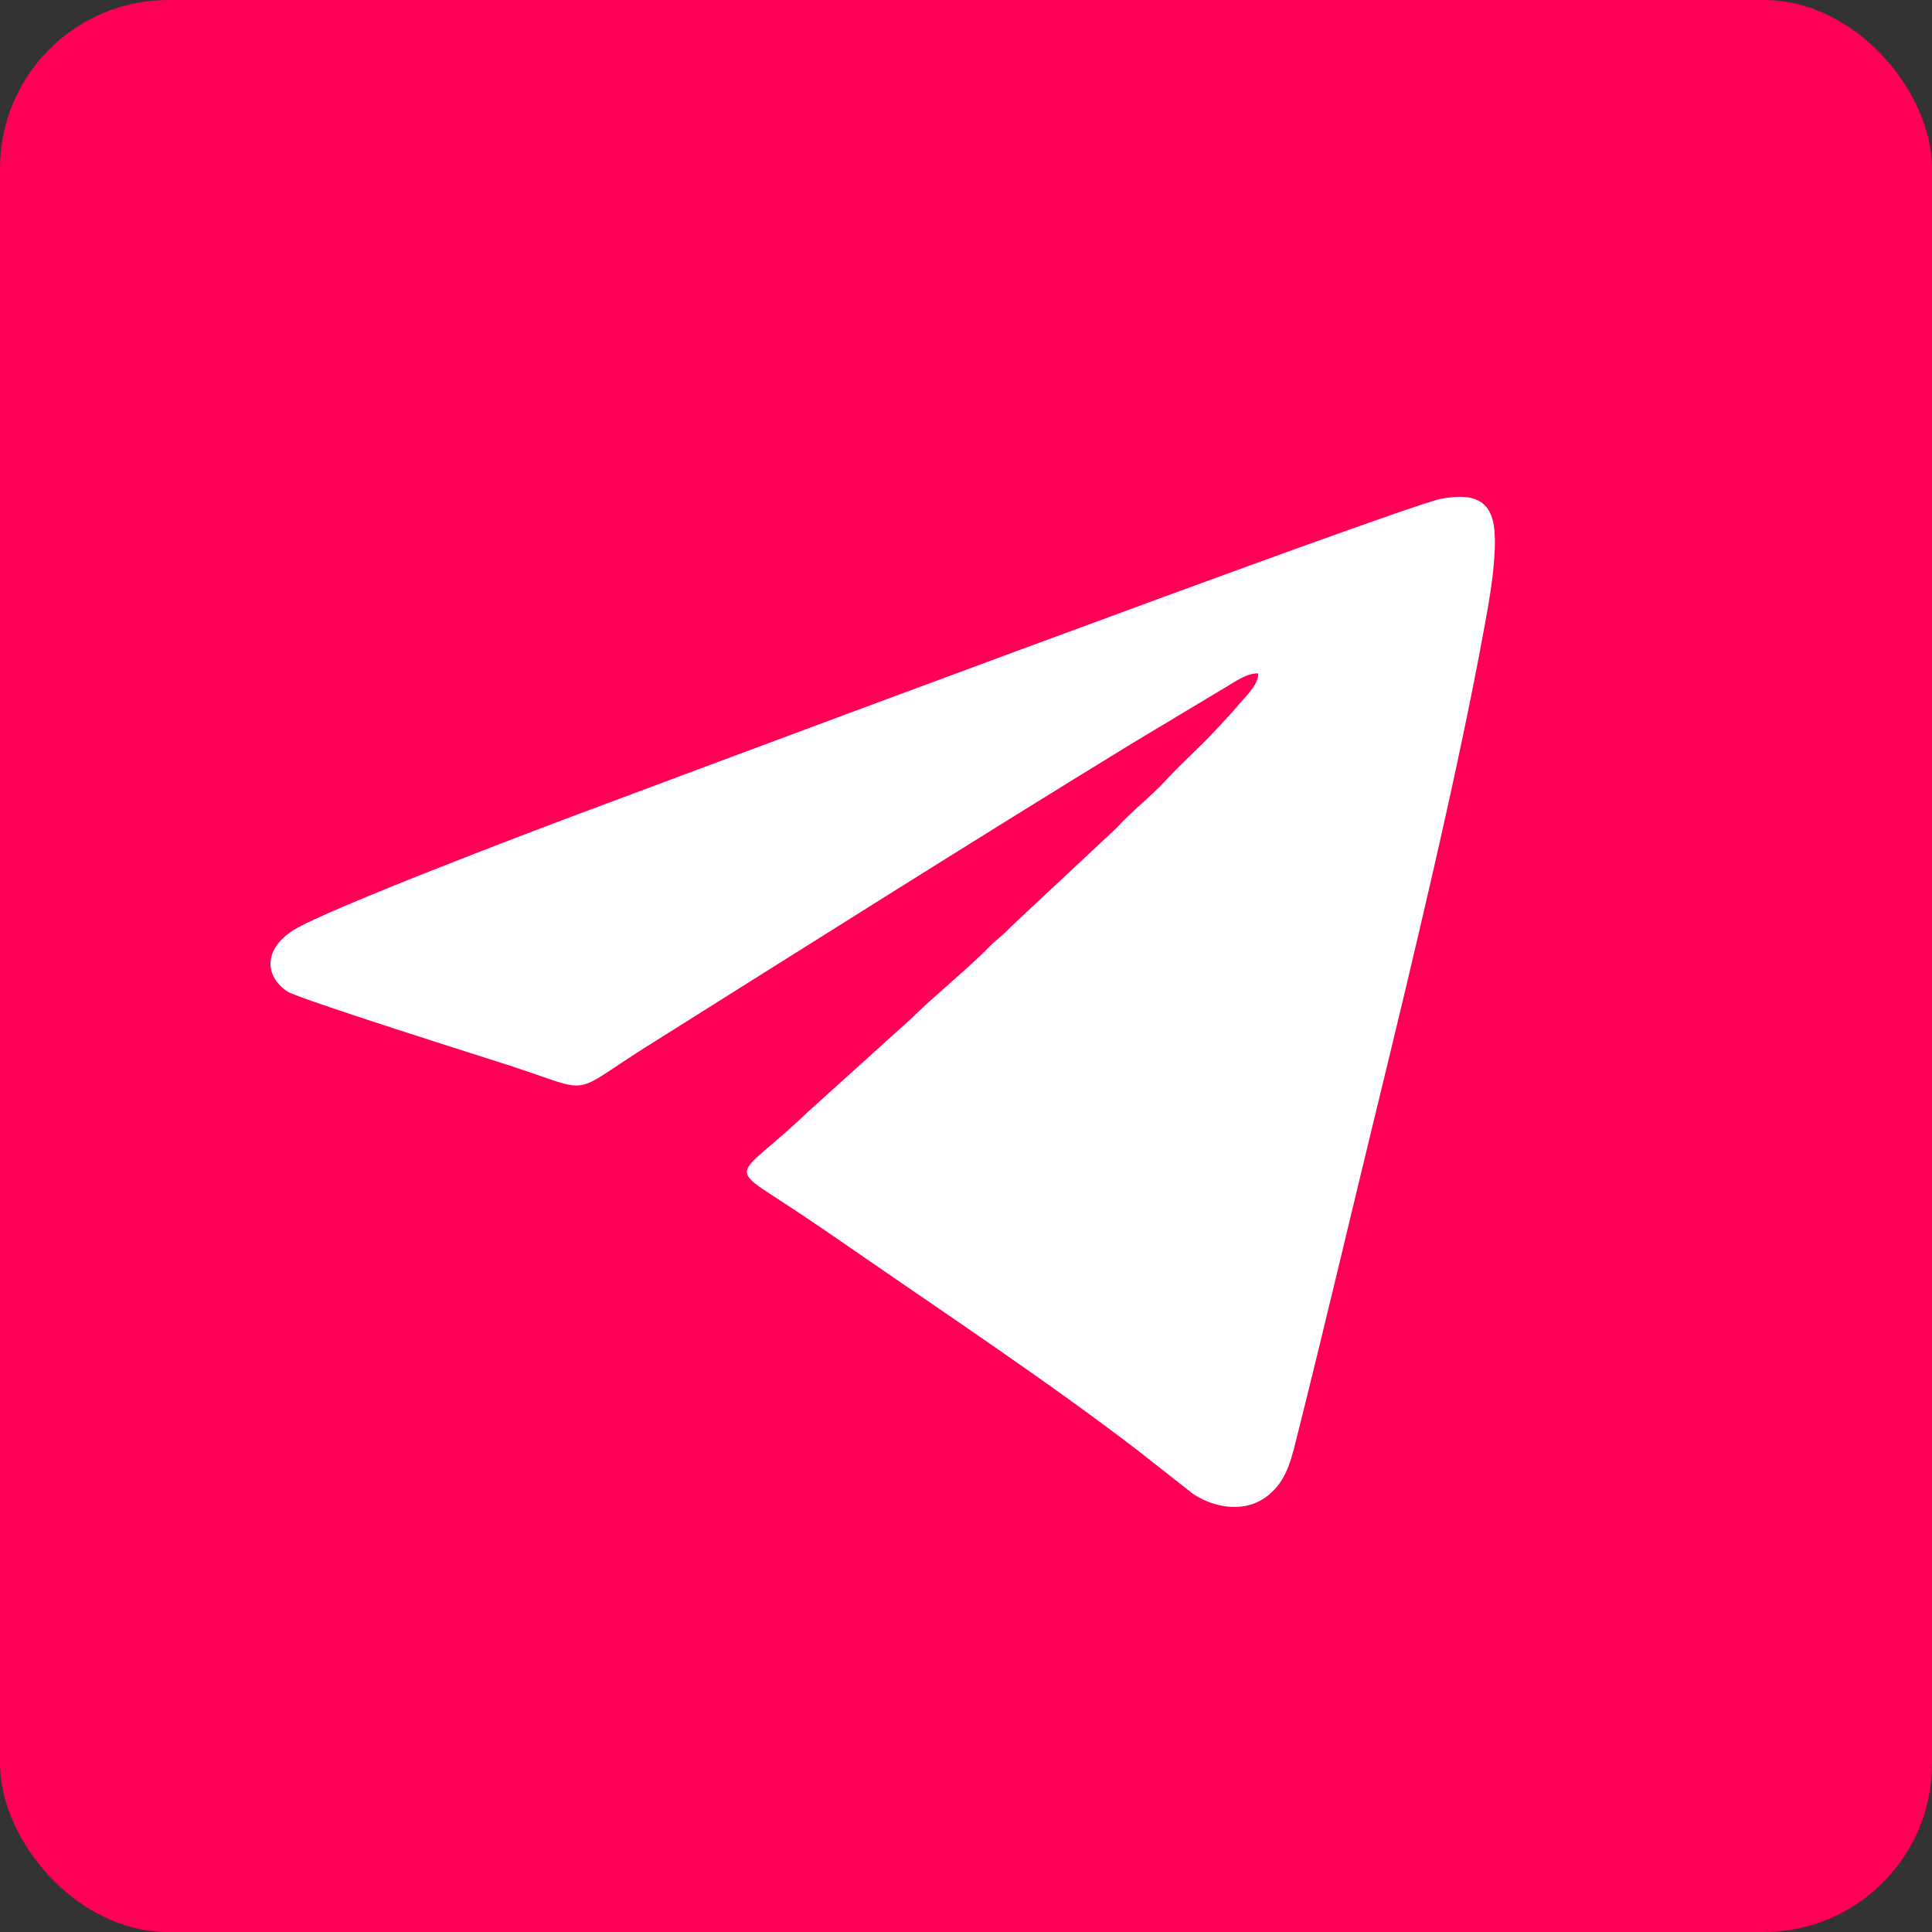
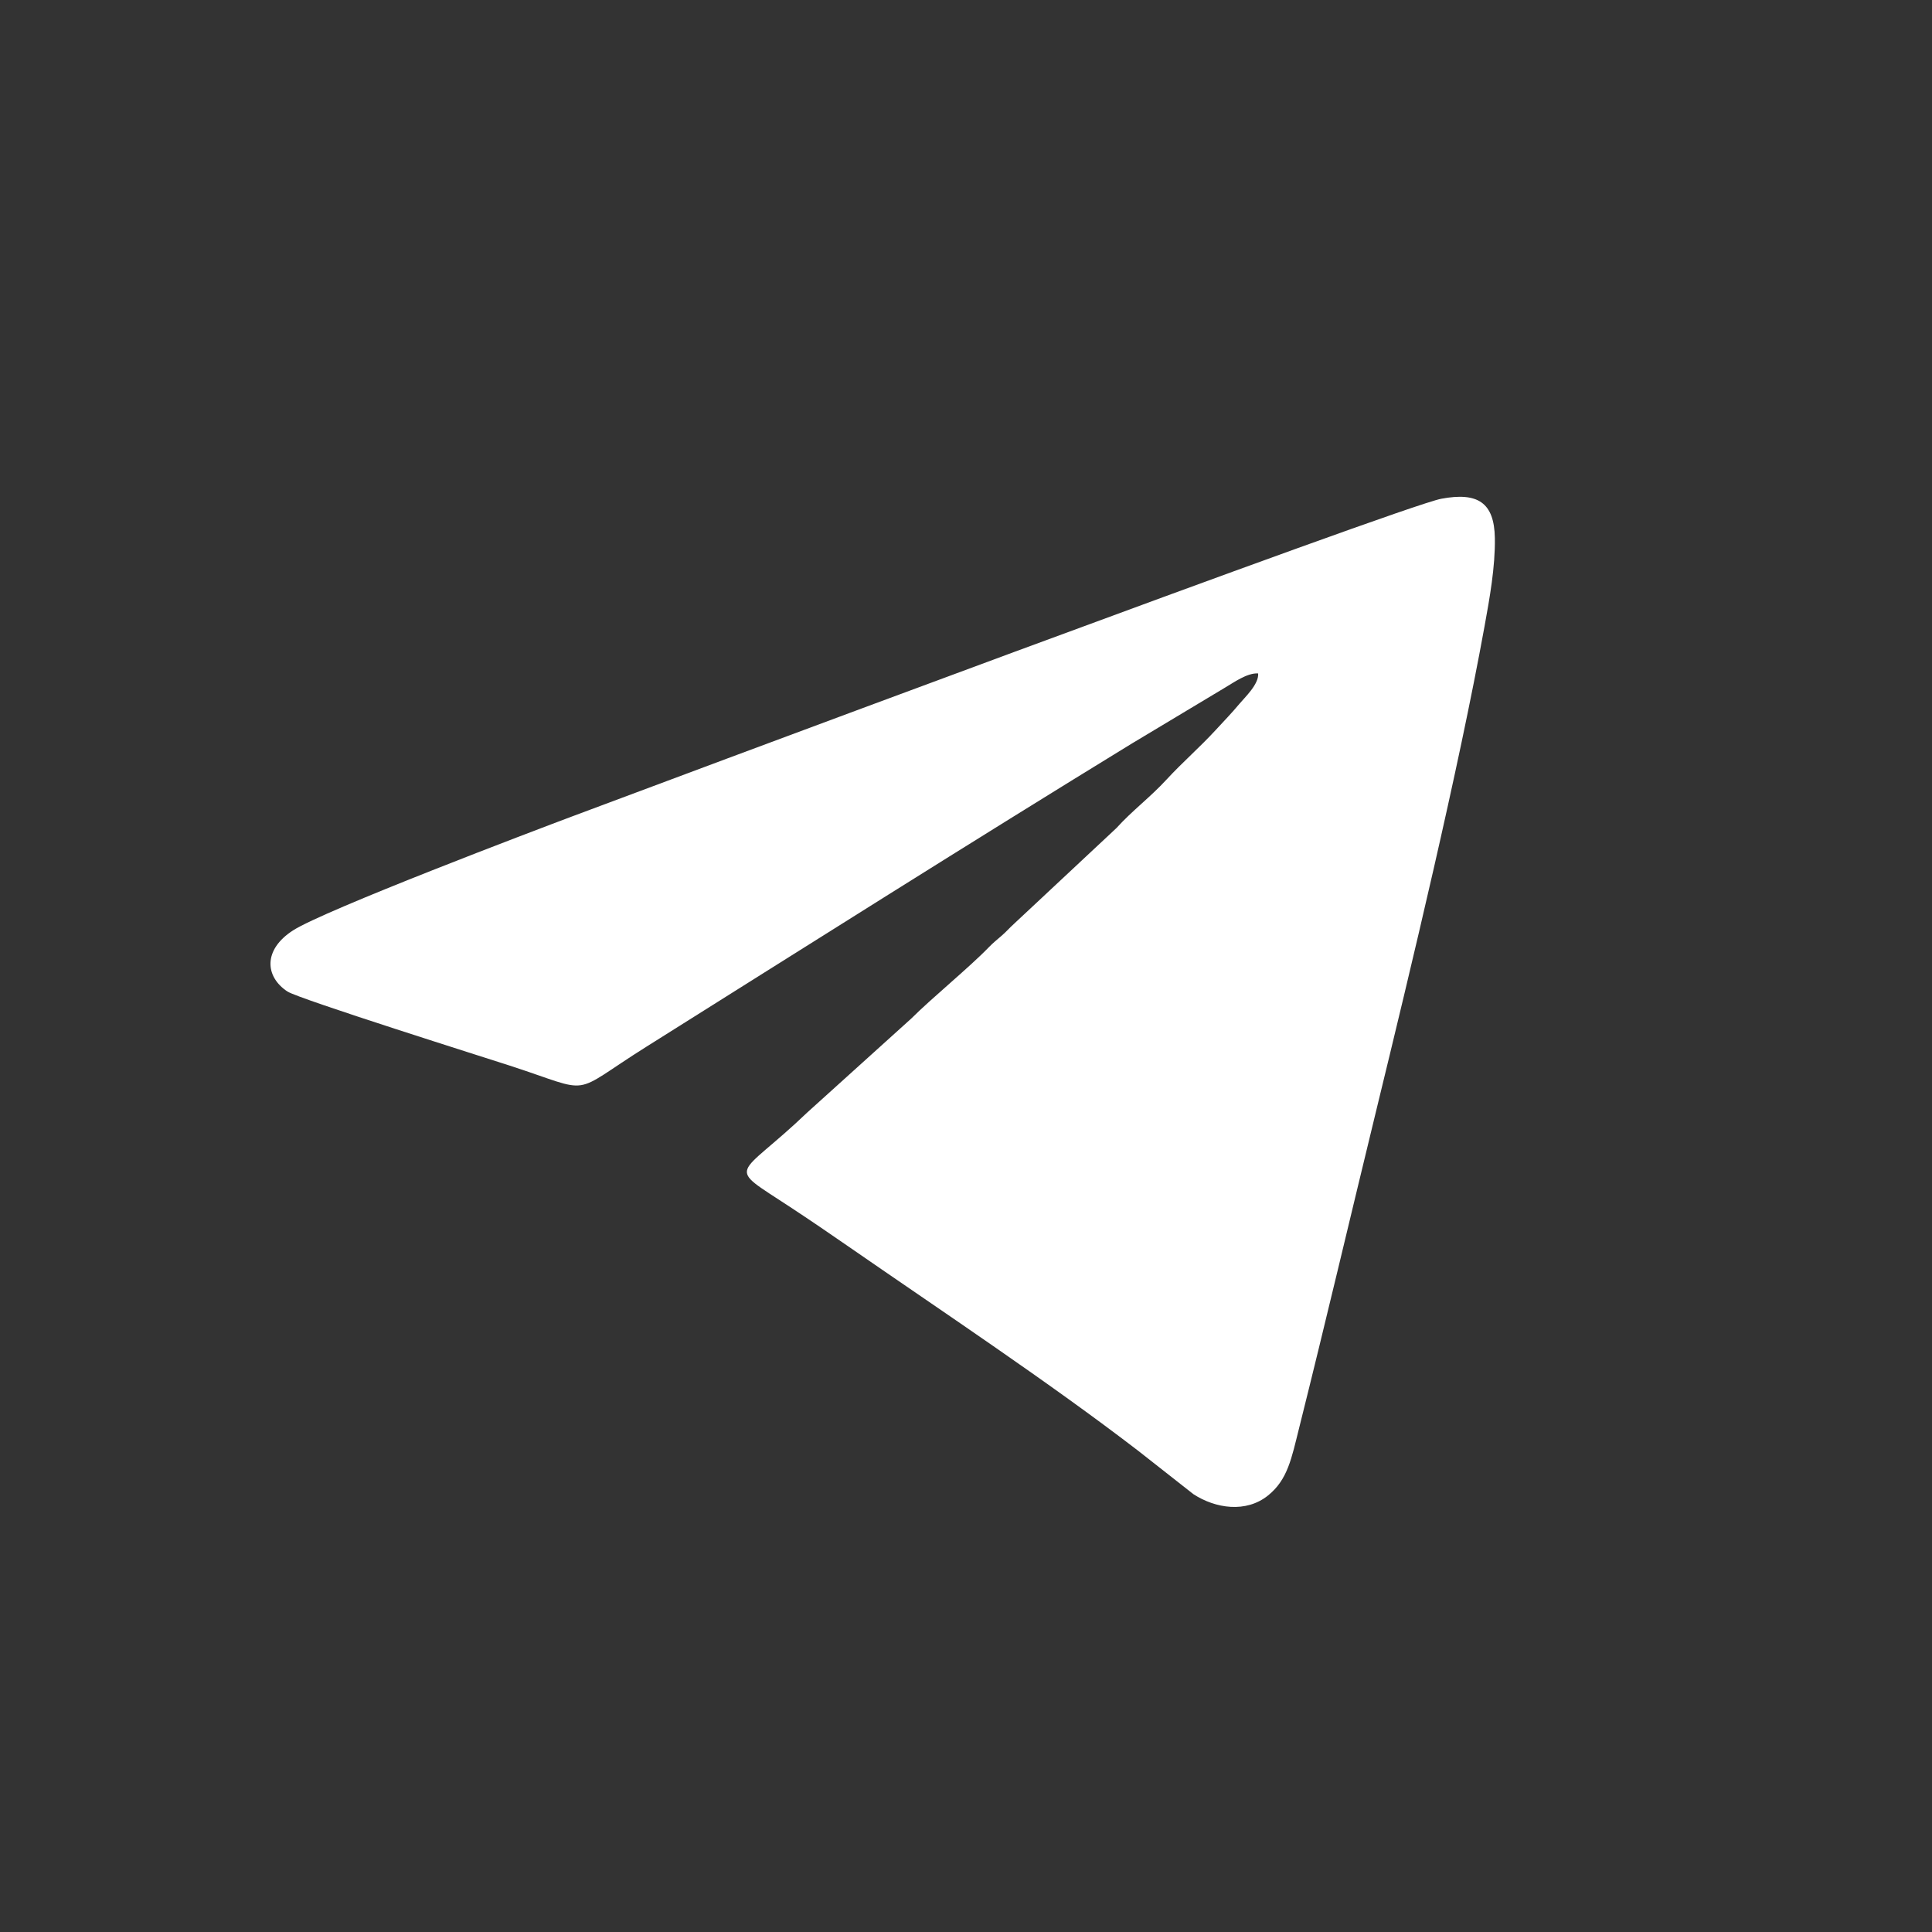
<svg xmlns="http://www.w3.org/2000/svg" xml:space="preserve" width="63.999" height="63.999" style="shape-rendering:geometricPrecision;text-rendering:geometricPrecision;image-rendering:optimizeQuality;fill-rule:evenodd;clip-rule:evenodd" viewBox="0 0 1693.32 1693.32">
  <rect x="0" y="0" width="1693.32" height="1693.32" fill="#333333" stroke="none" />
-   <rect width="1693.33" height="1693.33" rx="147.52" ry="147.52" style="fill:#f05" />
-   <path d="M1102.71 590.23c.81 9.4-11.76 21.05-16.43 26.68-6.75 8.12-13.74 15.27-20.6 22.74-14.13 15.39-29.42 28.57-43.15 43.49-14.5 15.76-30.29 27.42-44.01 42.61l-89.57 83.74c-4.11 3.68-6.94 7.08-11.03 10.6-4.2 3.63-7.57 6.31-11.39 10.26-17.04 17.64-50.11 44.6-67.72 62.25l-91.05 82.24c-62.24 59.6-73.06 45.01-15.19 83.09 17.56 11.55 34.24 22.94 51.66 34.99 82.26 56.94 174.54 118.13 253.21 178.52l48.51 38.12c19.33 12.59 46.18 16.73 65.51 1.1 17.21-13.92 20.5-32.44 27.23-59.33 23.27-92.93 44.86-184.98 67.44-277.71 30.74-126.22 71.82-296.93 95.05-424.94 4.35-24 9.41-51.66 9-77.11-.51-31.21-15.06-40.39-46.88-34.45-35.35 6.61-709.4 258.8-761.55 278.32-32.3 12.09-217.47 82.3-245.01 100.07-26.29 16.96-24.51 40.51-4.85 53.49 9.78 6.46 176.09 58.85 194.96 64.99 75.36 24.5 50.82 26.68 119.72-16.61 142.11-89.27 282.67-178.24 425.74-265.89l81.24-48.74c7.62-4.42 19.49-13.15 29.16-12.52z" style="fill:#fff" />
+   <path d="M1102.71 590.23c.81 9.4-11.76 21.05-16.43 26.68-6.75 8.12-13.74 15.27-20.6 22.74-14.13 15.39-29.42 28.57-43.15 43.49-14.5 15.76-30.29 27.42-44.01 42.61l-89.57 83.74c-4.11 3.68-6.94 7.08-11.03 10.6-4.2 3.63-7.57 6.31-11.39 10.26-17.04 17.64-50.11 44.6-67.72 62.25l-91.05 82.24c-62.24 59.6-73.06 45.01-15.19 83.09 17.56 11.55 34.24 22.94 51.66 34.99 82.26 56.94 174.54 118.13 253.21 178.52l48.51 38.12c19.33 12.59 46.18 16.73 65.51 1.1 17.21-13.92 20.5-32.44 27.23-59.33 23.27-92.93 44.86-184.98 67.44-277.71 30.74-126.22 71.82-296.93 95.05-424.94 4.35-24 9.41-51.66 9-77.11-.51-31.21-15.06-40.39-46.88-34.45-35.35 6.61-709.4 258.8-761.55 278.32-32.3 12.09-217.47 82.3-245.01 100.07-26.29 16.96-24.51 40.51-4.85 53.49 9.78 6.46 176.09 58.85 194.96 64.99 75.36 24.5 50.82 26.68 119.72-16.61 142.11-89.27 282.67-178.24 425.74-265.89l81.24-48.74c7.62-4.42 19.49-13.15 29.16-12.52" style="fill:#fff" />
</svg>